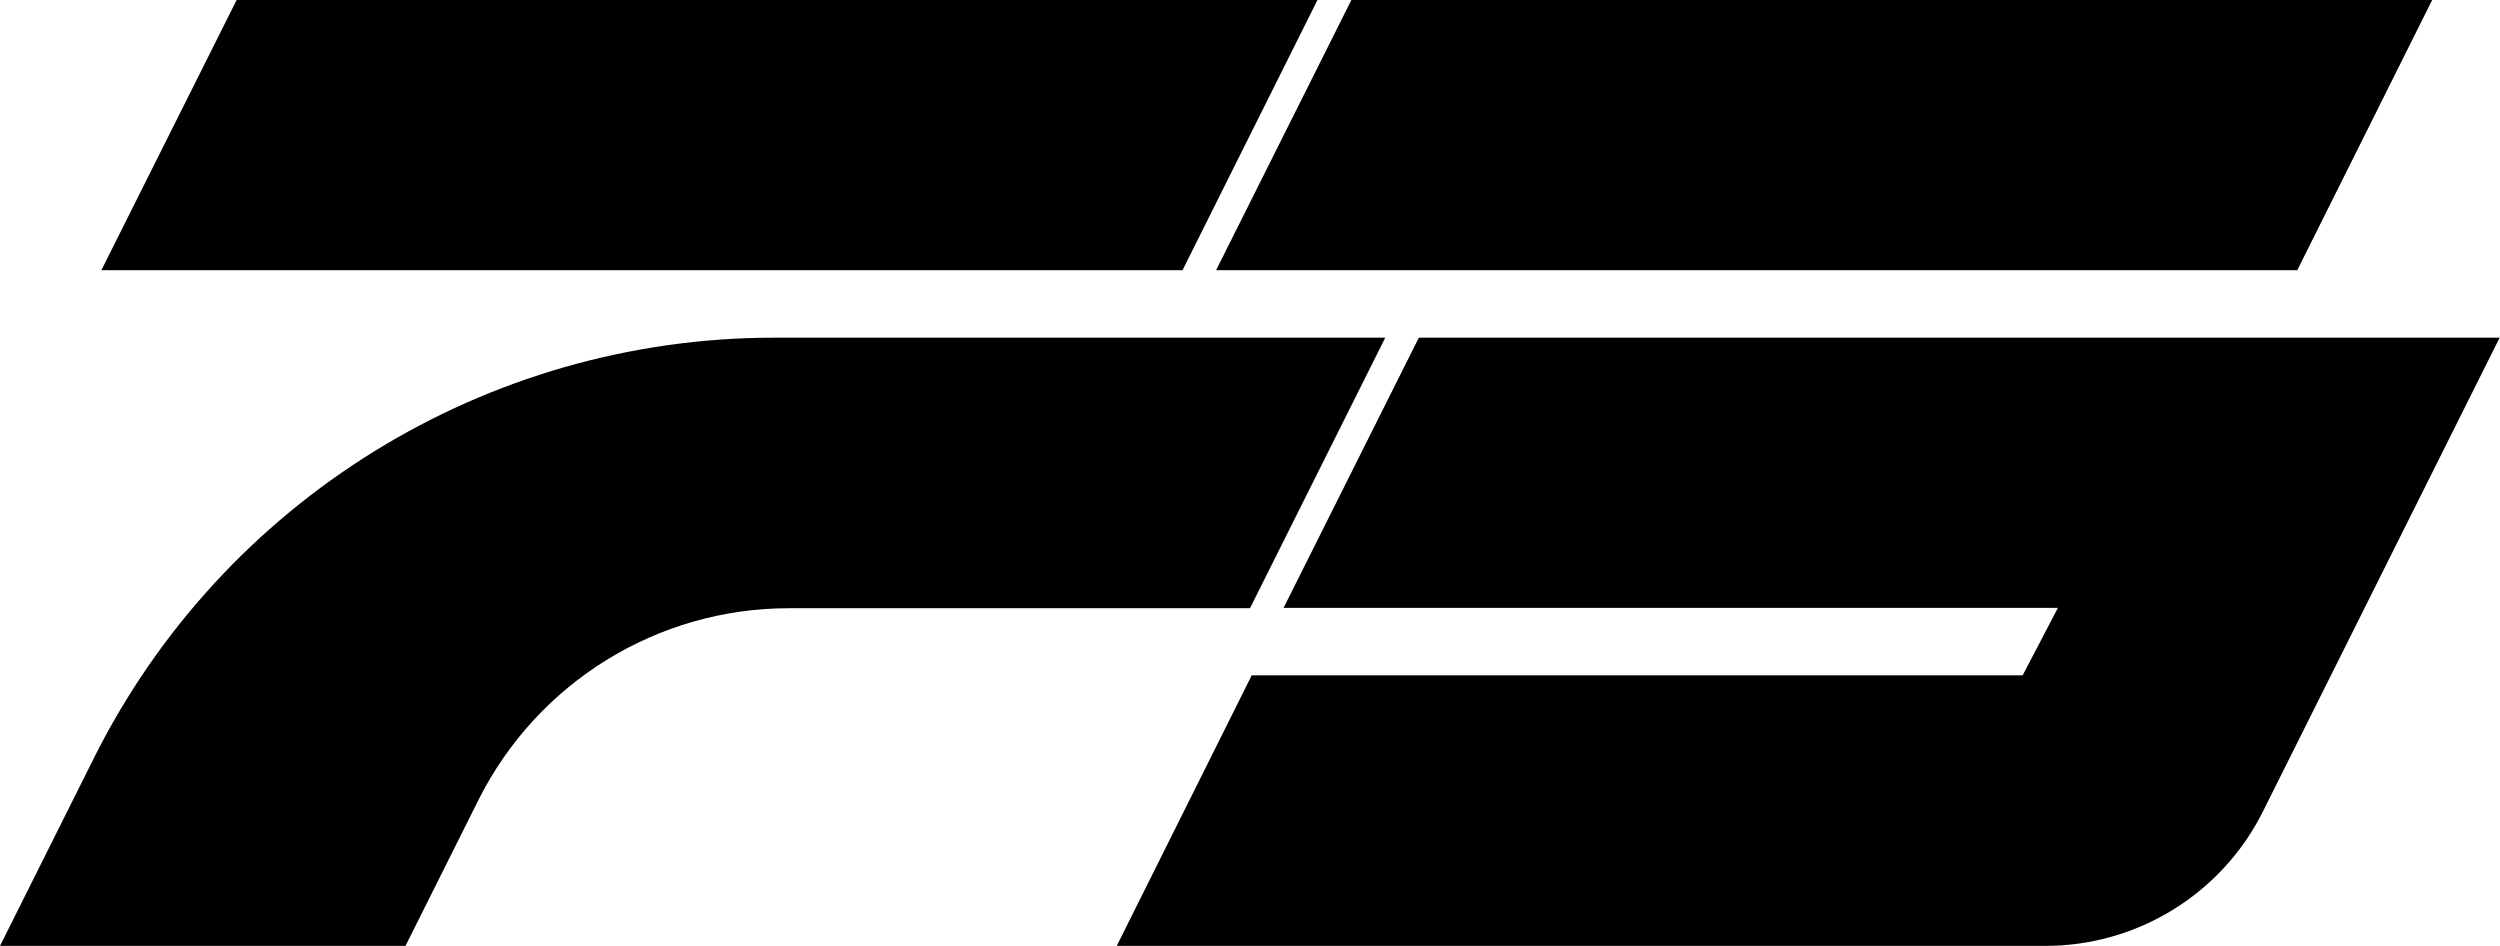
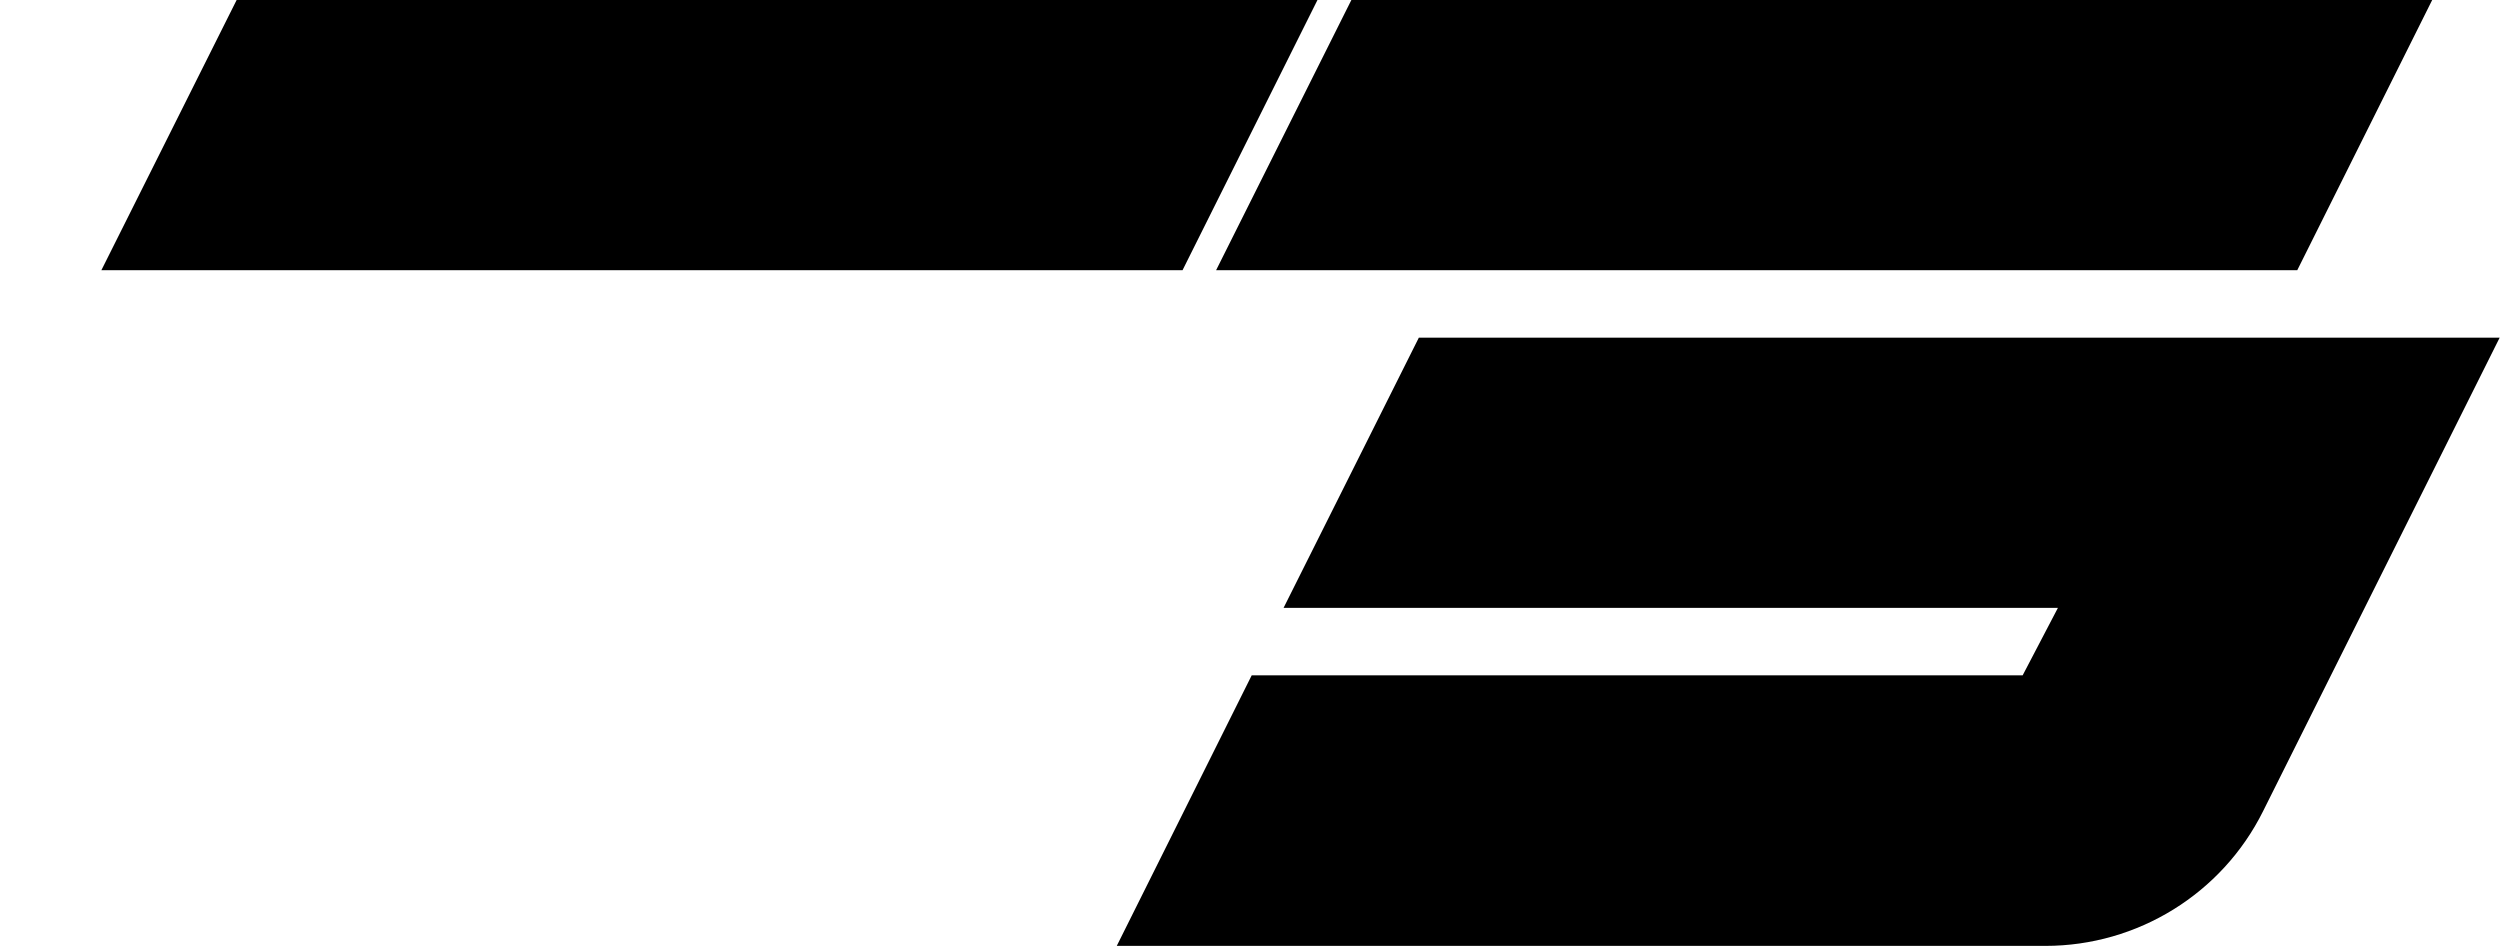
<svg xmlns="http://www.w3.org/2000/svg" version="1.1" id="Layer_1" x="0px" y="0px" viewBox="0 0 737.4 279" style="enable-background:new 0 0 737.4 279;" xml:space="preserve">
  <g id="Layer_1-2">
-     <path d="M368.7,179.4h-136c-38.8,0-74.2,21.9-91.6,56.6L119.6,279H0l27.7-55.4c38-76,115.7-124,200.7-124h180.2L368.7,179.4z" />
    <polygon points="348.8,79.7 29.9,79.7 69.8,0 388.6,0  " />
    <polygon points="677.6,79.7 358.7,79.7 398.6,0 717.4,0  " />
    <path d="M329.4,279h273.9c27.2,0,52.1-15.4,64.2-39.7l69.8-139.7H418.5l-39.9,79.7H607l-10.4,19.9H369.2L329.4,279z" />
  </g>
</svg>